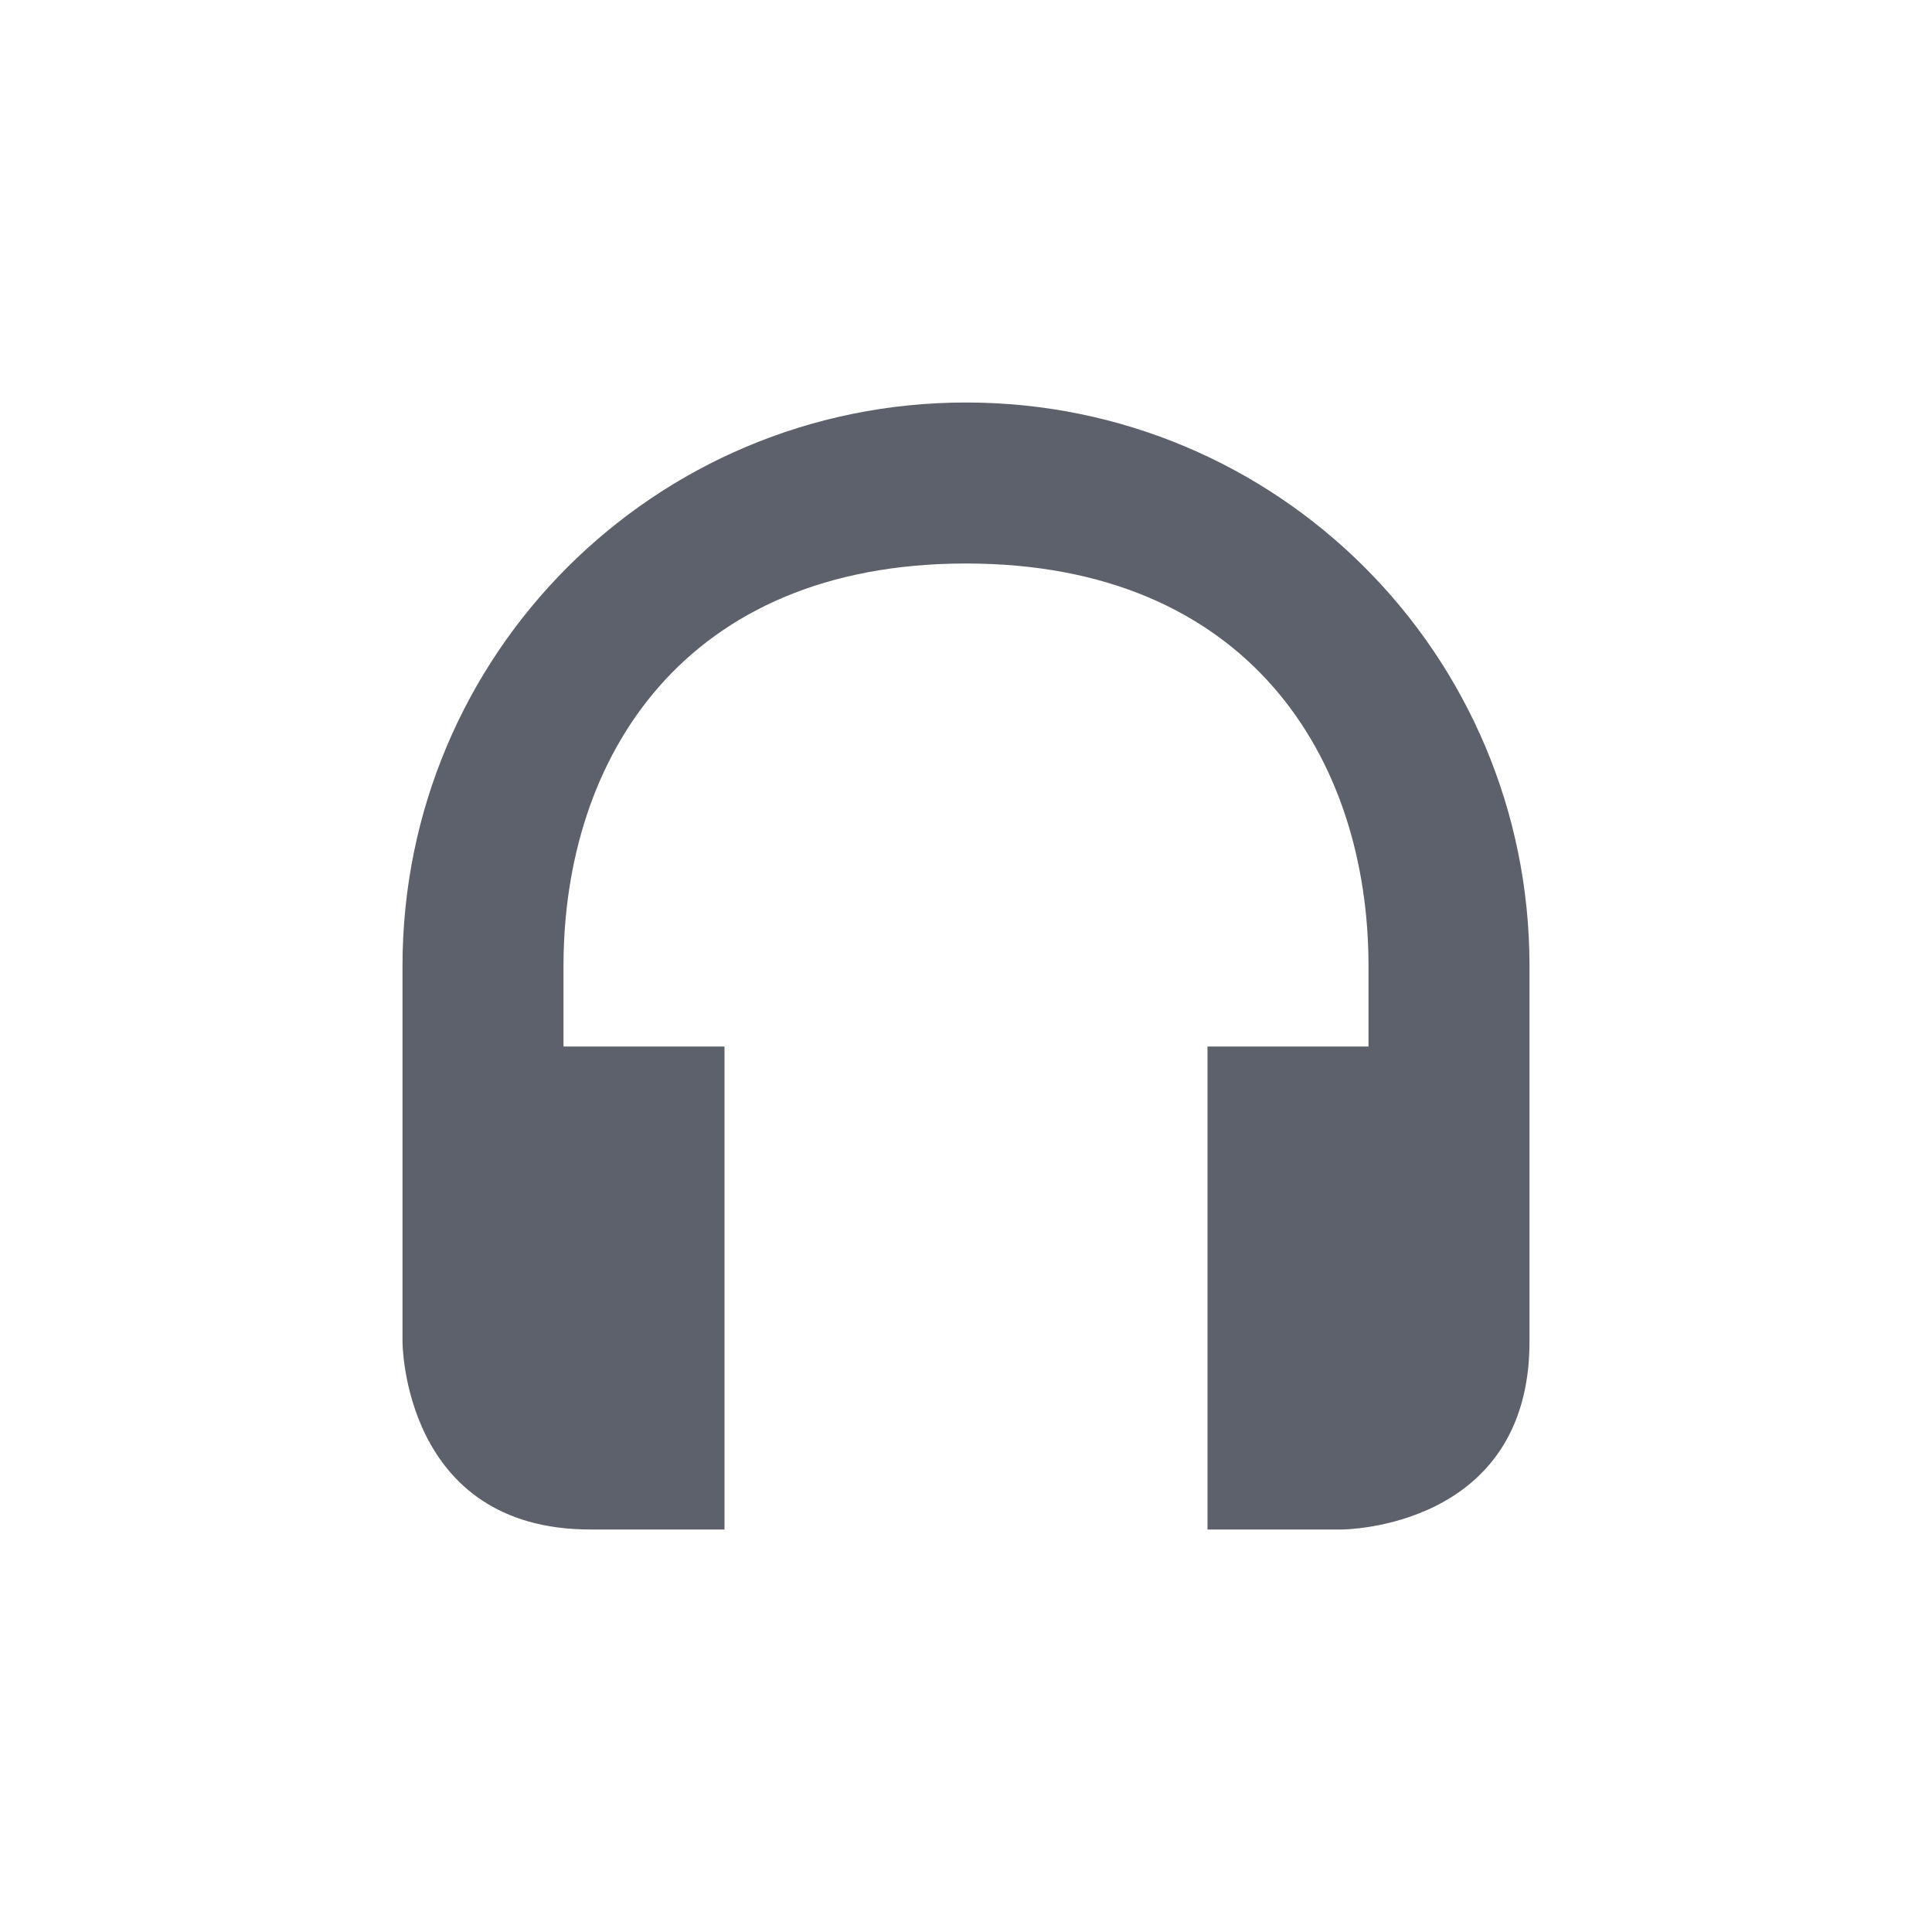
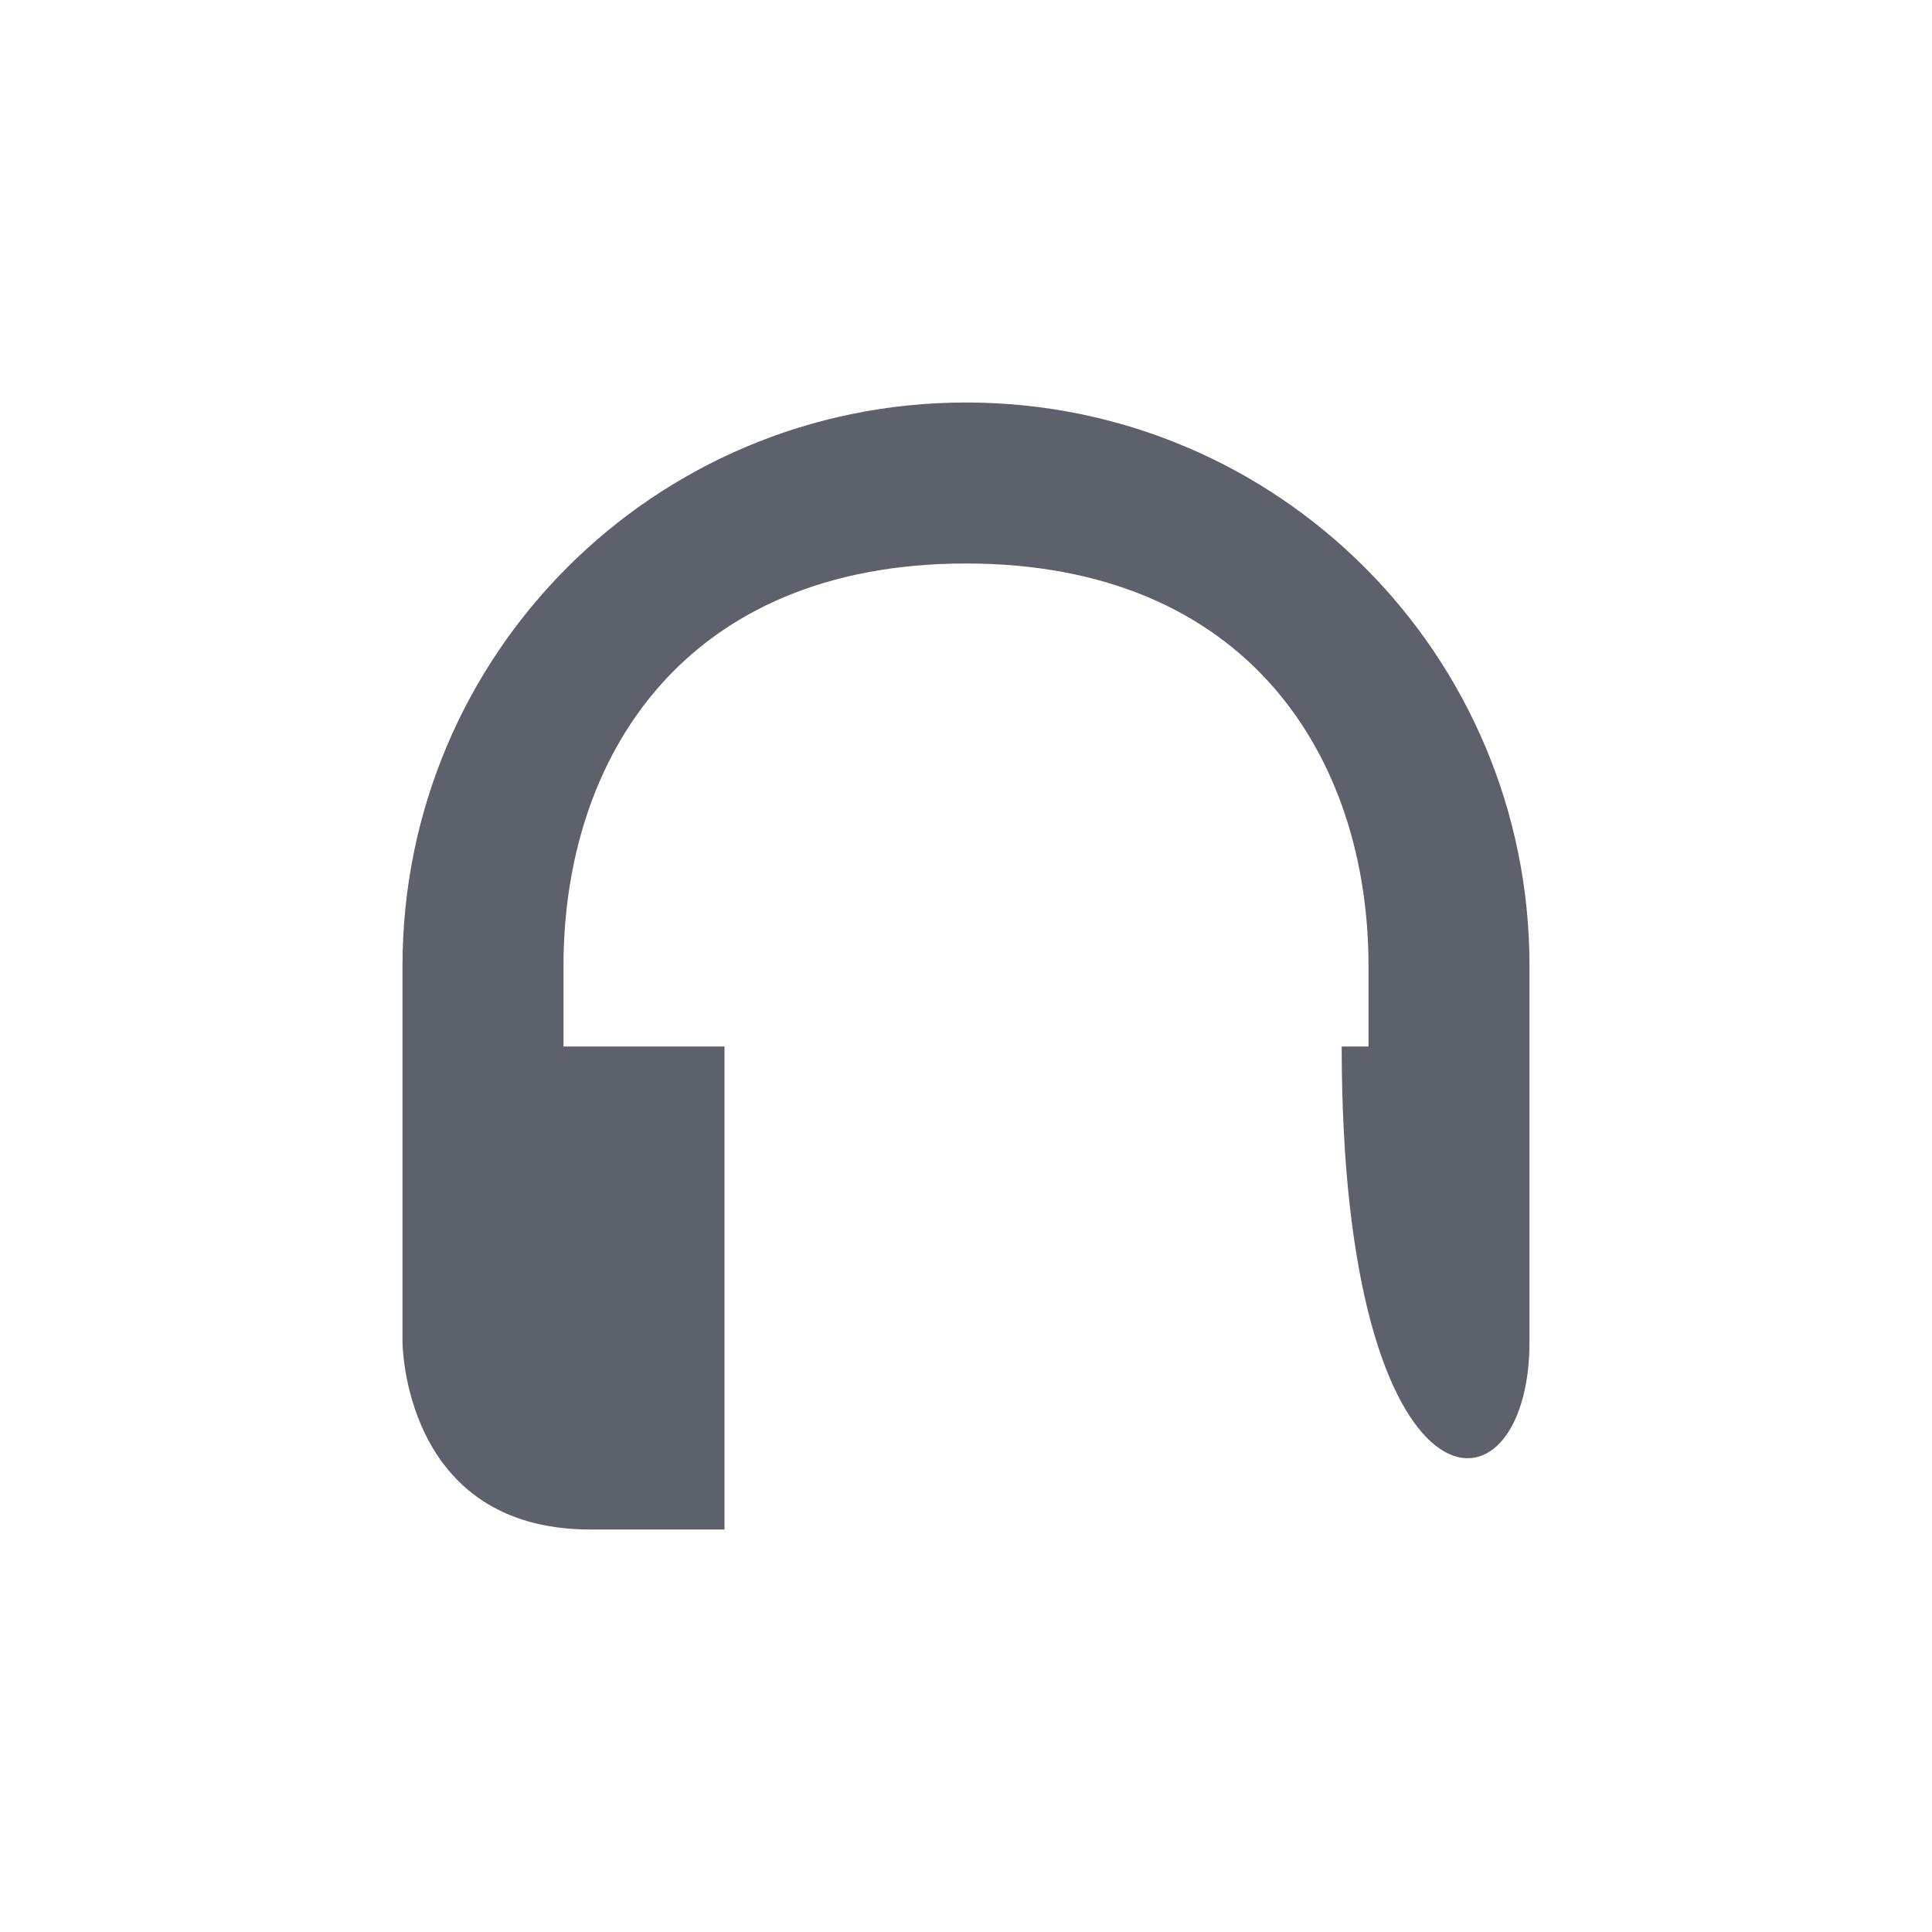
<svg xmlns="http://www.w3.org/2000/svg" width="24" height="24" version="1.1">
-   <path style="fill:#5c616c" d="M 12,5 C 8.127,5 5,8.127 5,12 v 4.667 C 5,16.667 5,19 7.333,19 H 9 V 13 H 7 v -1 c 0,-2.59 1.5,-5 5,-5 3.5,0 5,2.41 5,5 v 1 h -2 v 6 h 1.667 C 16.667,19 19,19 19,16.667 V 12 C 19,8.127 15.873,5 12,5 Z" />
+   <path style="fill:#5c616c" d="M 12,5 C 8.127,5 5,8.127 5,12 v 4.667 C 5,16.667 5,19 7.333,19 H 9 V 13 H 7 v -1 c 0,-2.59 1.5,-5 5,-5 3.5,0 5,2.41 5,5 v 1 h -2 h 1.667 C 16.667,19 19,19 19,16.667 V 12 C 19,8.127 15.873,5 12,5 Z" />
</svg>